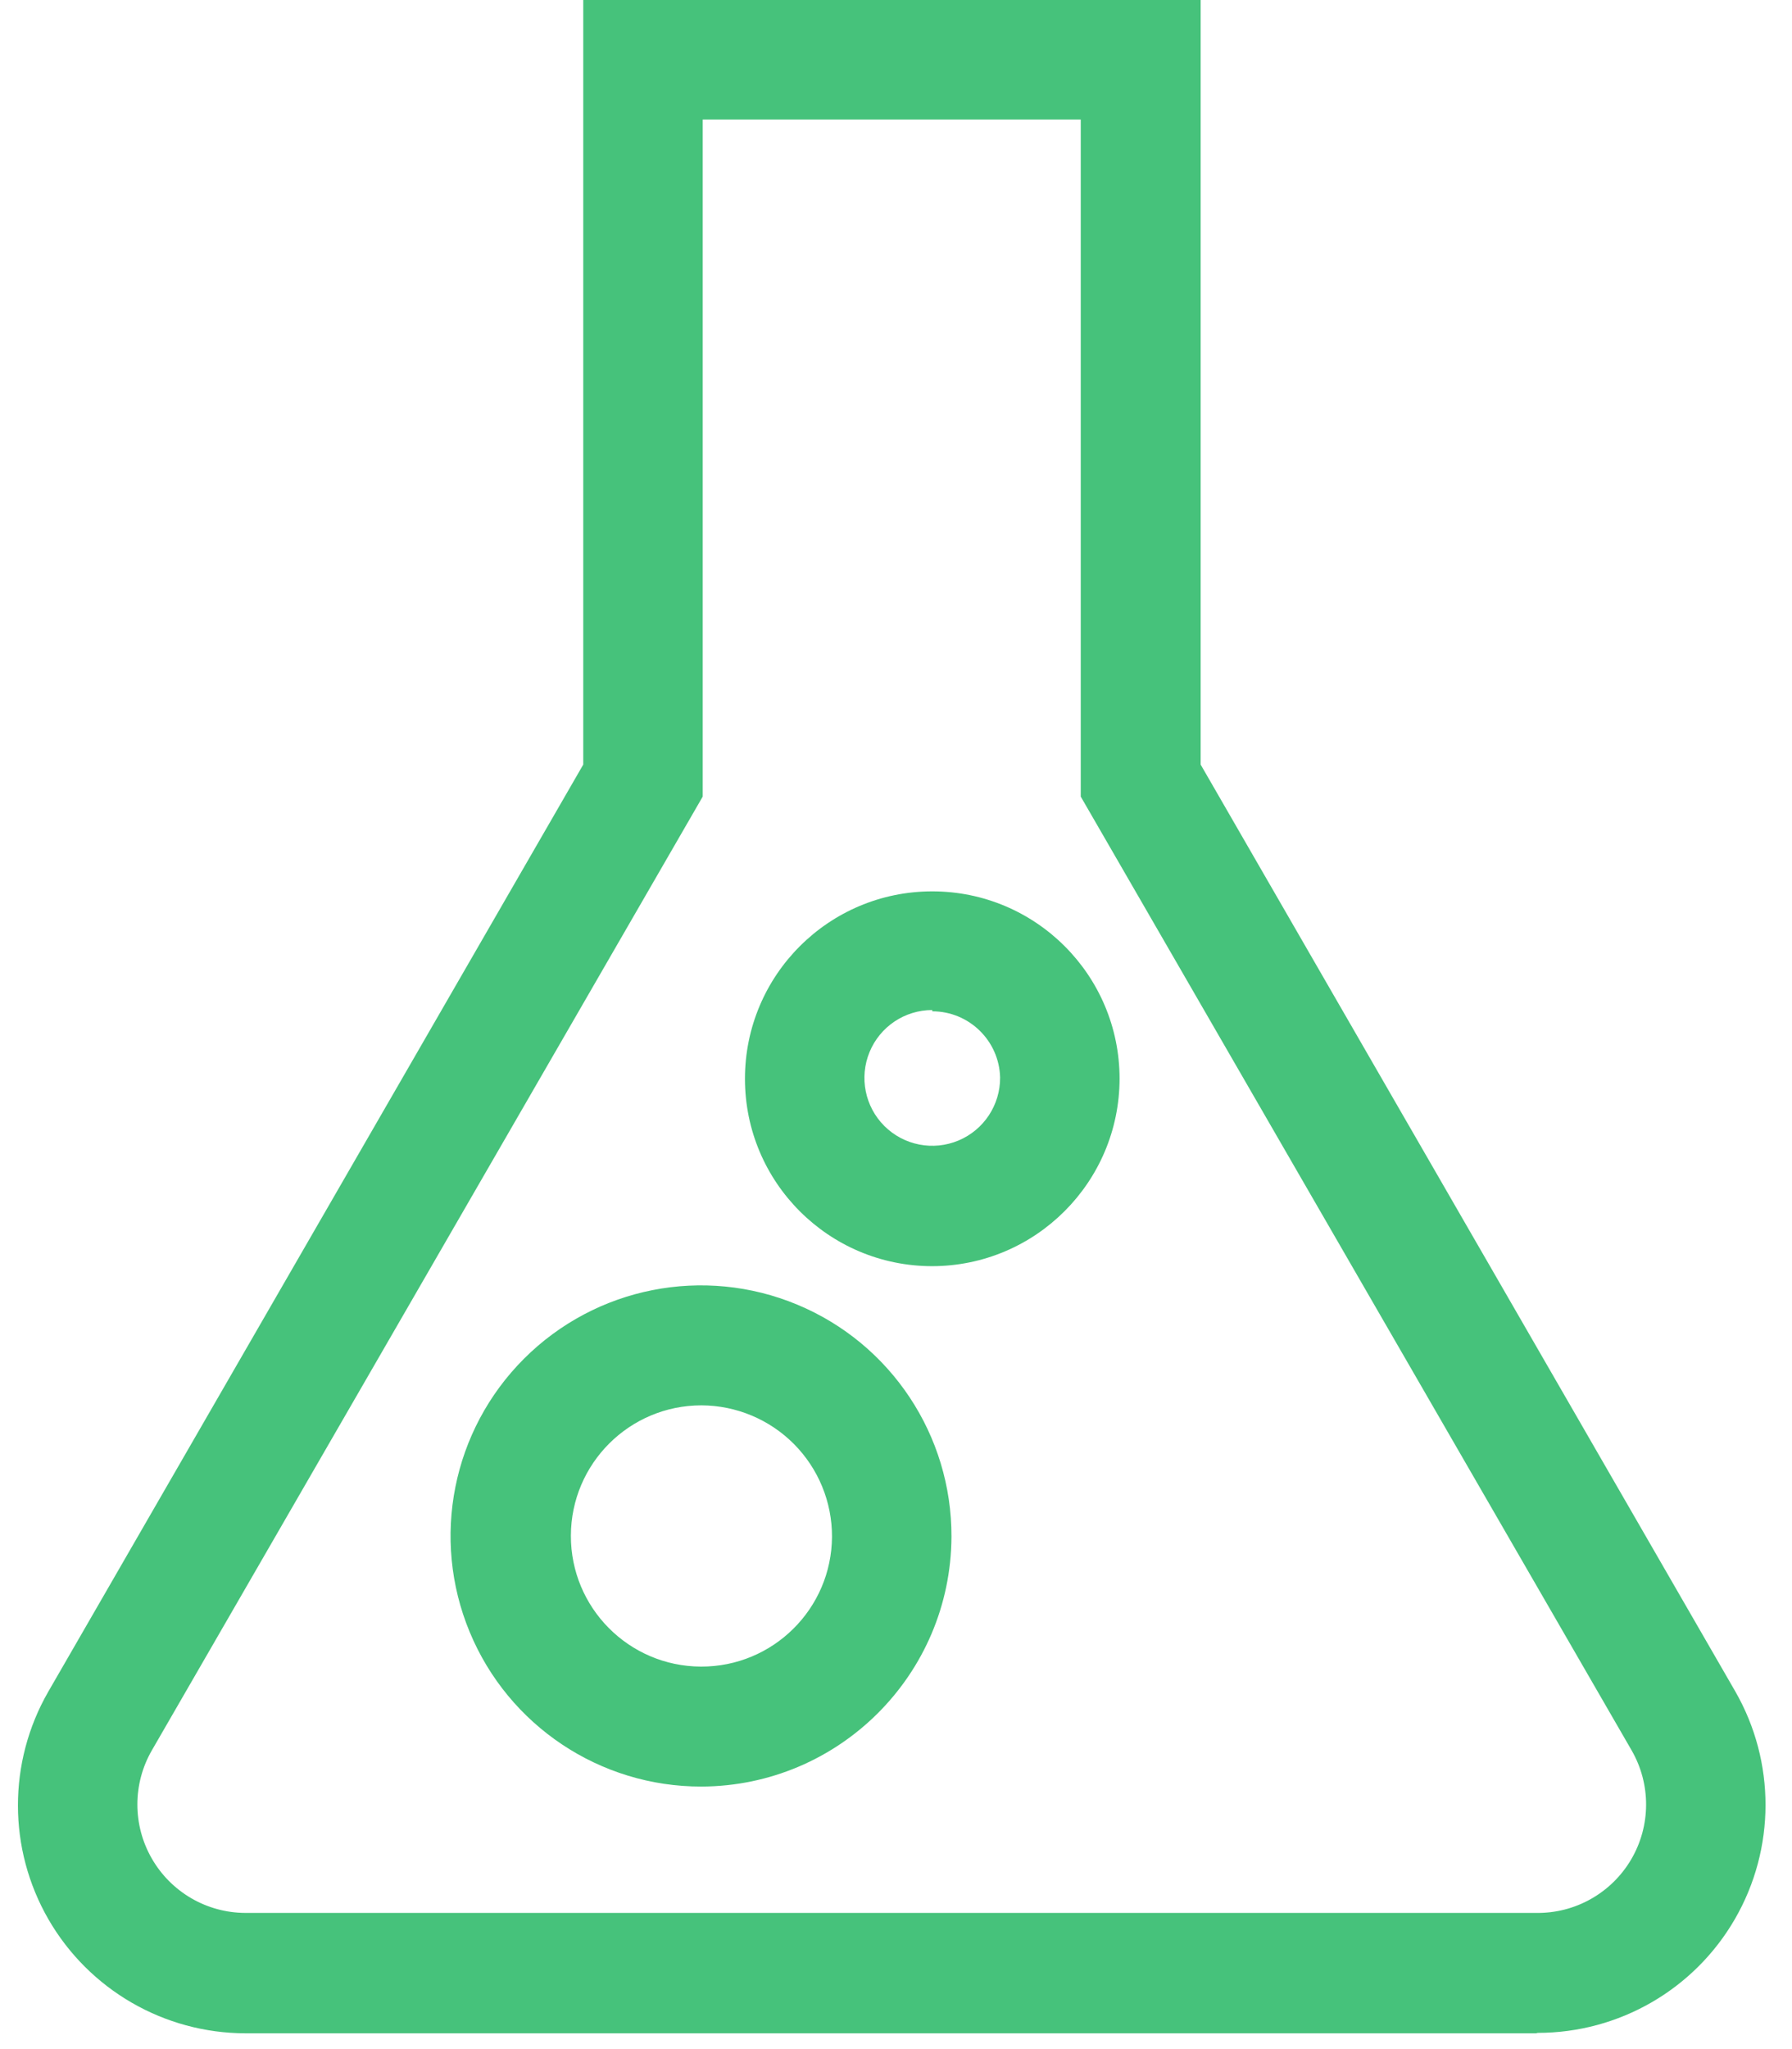
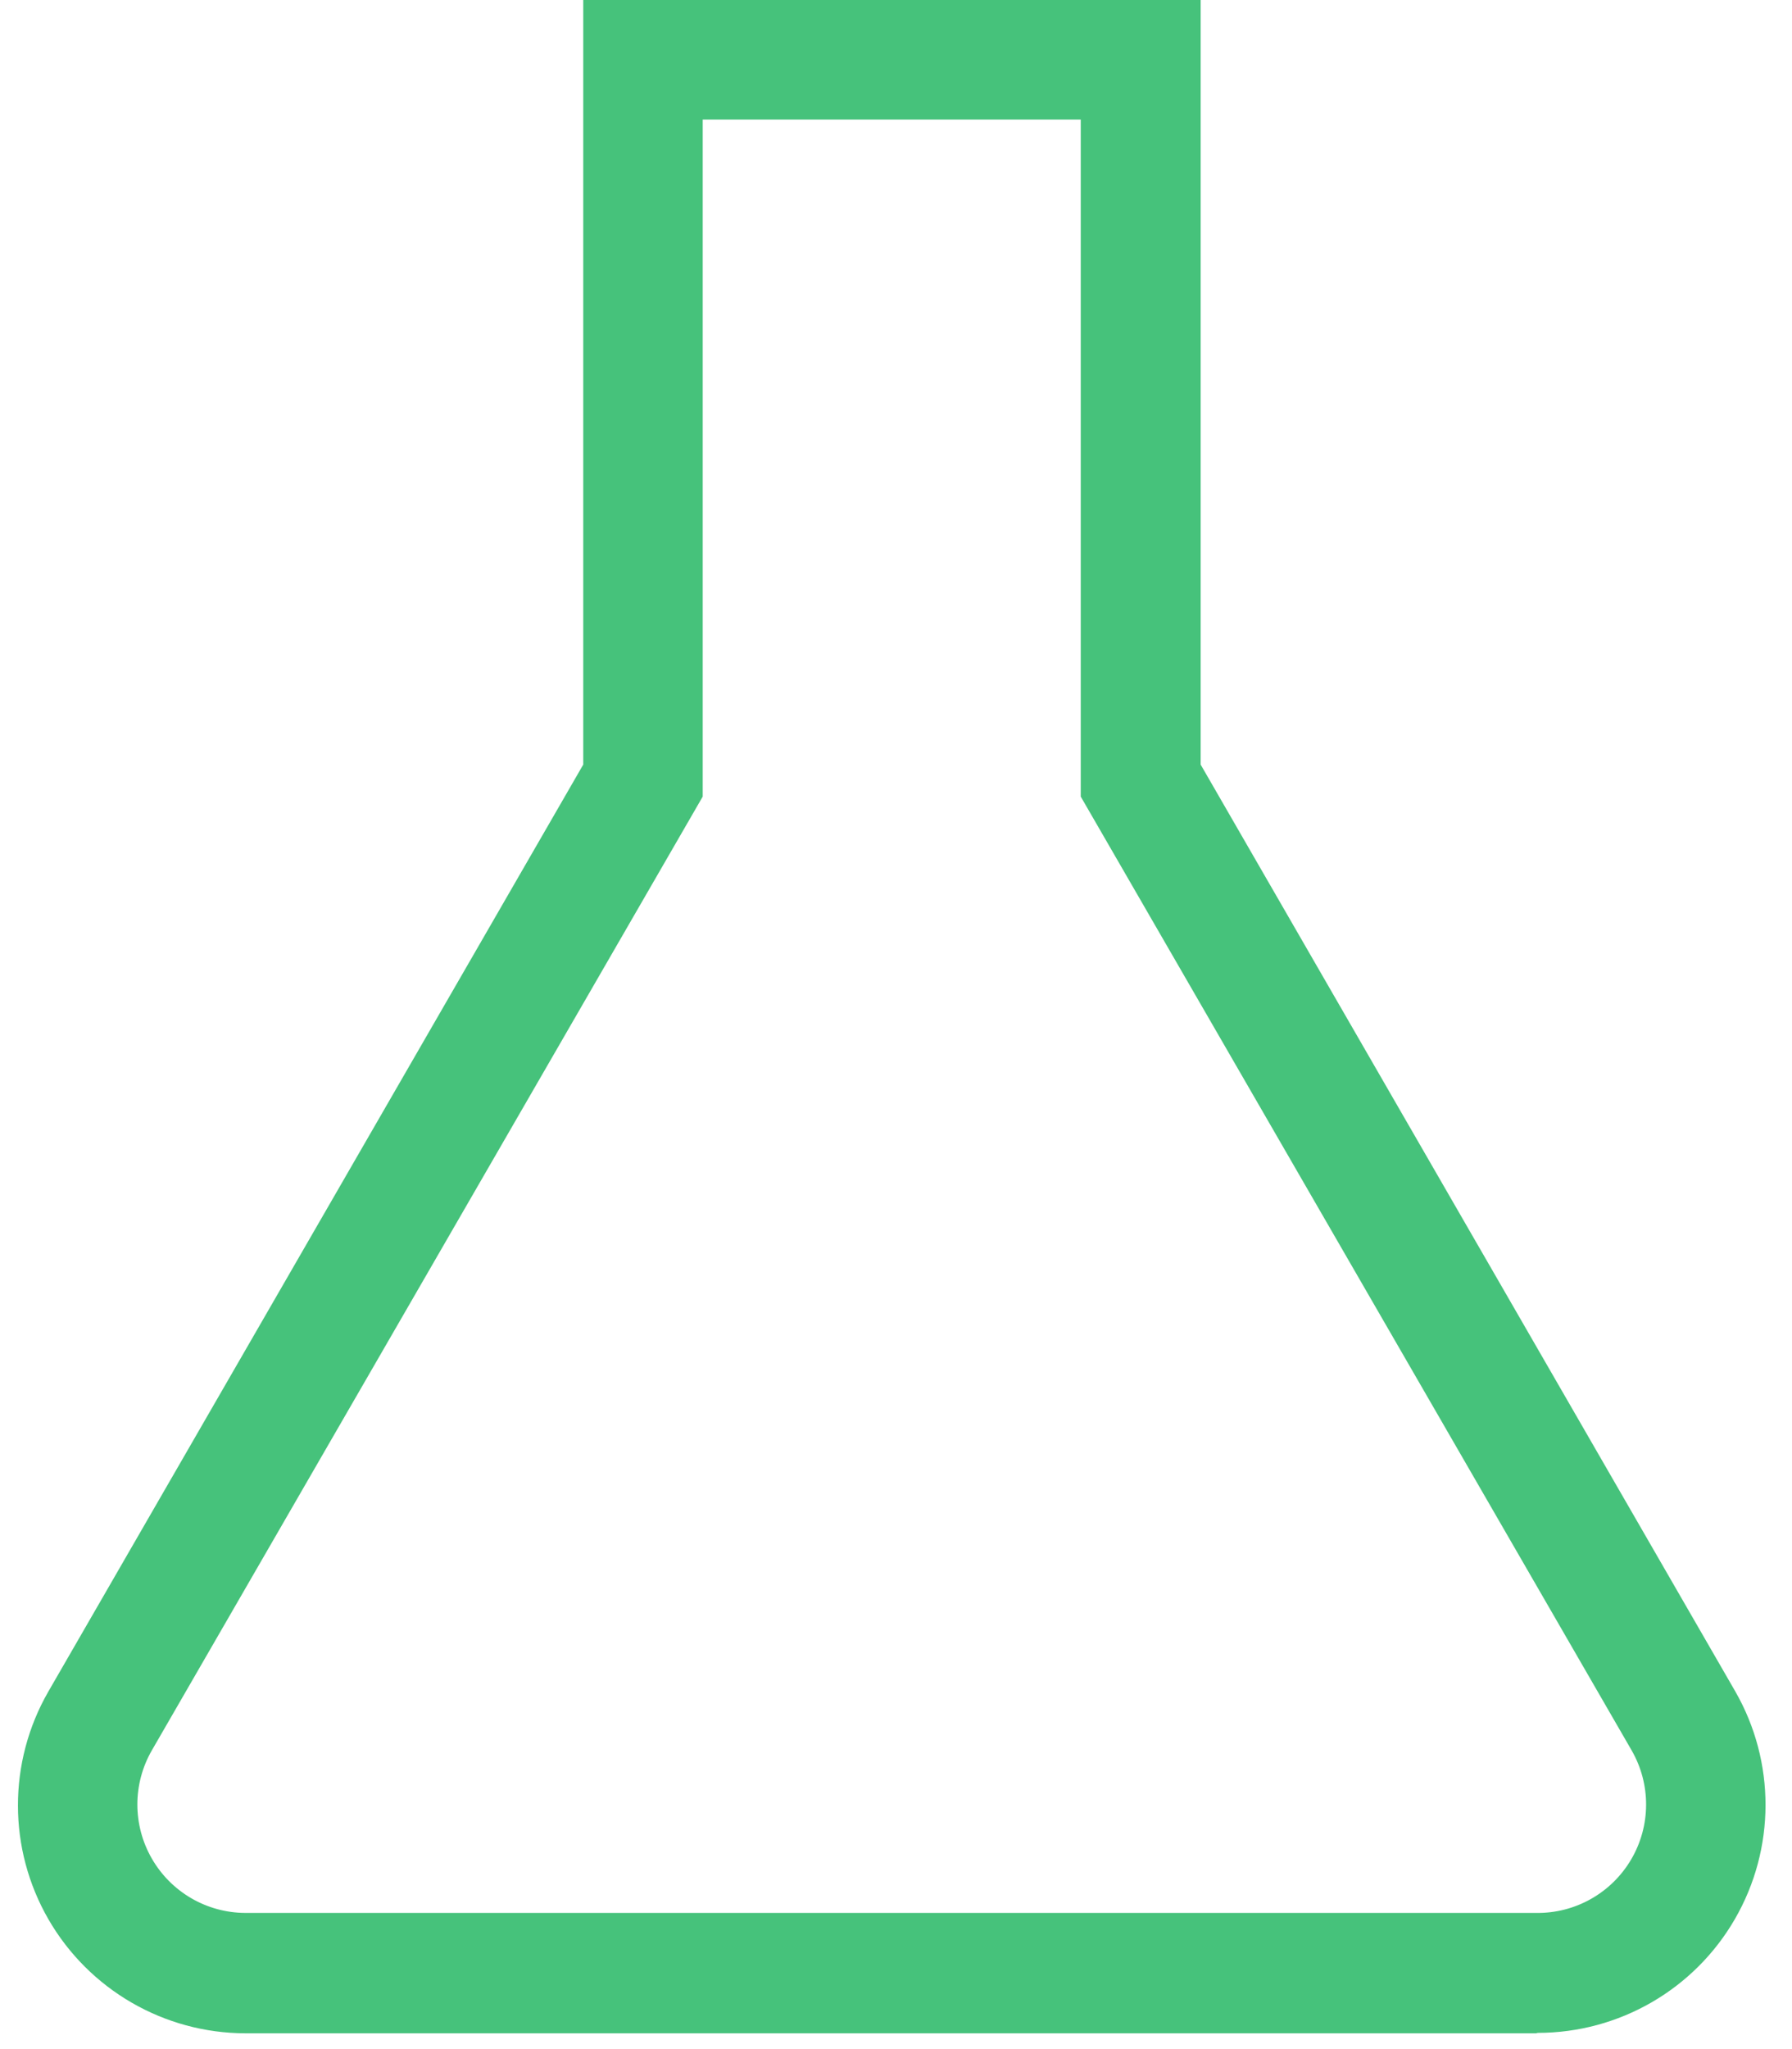
<svg xmlns="http://www.w3.org/2000/svg" width="42px" height="48px" viewBox="0 0 42 48" version="1.1">
  <title>huagong备份</title>
  <desc>Created with Sketch.</desc>
  <g id="页面-1" stroke="none" stroke-width="1" fill="none" fill-rule="evenodd">
    <g id="icon" transform="translate(-159, -152)" fill="#46C27B" fill-rule="nonzero">
      <g id="huagong备份" transform="translate(159, 152)">
        <path d="M36,47.63 L5.75,47.63 C3.846,47.626 2.088,46.609 1.136,44.961 C0.184,43.312 0.182,41.281 1.13,39.63 L13.67,17.91 L13.67,0 L28.14,0 L28.14,17.91 L40.67,39.62 C41.619,41.272 41.616,43.305 40.661,44.955 C39.707,46.604 37.946,47.62 36.04,47.62 L36,47.63 Z M16.47,2.8 L16.47,18.66 L3.56,41 C3.107,41.784 3.106,42.751 3.558,43.536 C4.009,44.321 4.844,44.807 5.75,44.81 L36,44.81 C36.915,44.825 37.766,44.346 38.23,43.558 C38.694,42.769 38.697,41.792 38.24,41 L25.33,18.66 L25.33,2.8 L16.47,2.8 Z" id="形状" />
-         <path d="M16.44,41.85 C14.063,41.854 11.918,40.424 11.008,38.229 C10.097,36.033 10.601,33.505 12.283,31.826 C13.965,30.146 16.494,29.647 18.688,30.562 C20.882,31.476 22.308,33.623 22.3,36 C22.284,39.228 19.668,41.839 16.44,41.85 L16.44,41.85 Z M16.44,32.92 C14.753,32.92 13.384,34.286 13.38,35.973 C13.376,37.661 14.739,39.033 16.427,39.04 C18.114,39.047 19.489,37.687 19.5,36 C19.503,35.186 19.182,34.404 18.608,33.826 C18.034,33.249 17.254,32.923 16.44,32.92 Z M21.85,29.66 C19.425,29.66 17.46,27.695 17.46,25.27 C17.46,22.845 19.425,20.88 21.85,20.88 C24.275,20.88 26.24,22.845 26.24,25.27 C26.235,27.692 24.272,29.655 21.85,29.66 L21.85,29.66 Z M21.85,23.66 C21.206,23.66 20.626,24.048 20.38,24.644 C20.135,25.239 20.272,25.924 20.729,26.378 C21.186,26.832 21.872,26.965 22.465,26.716 C23.059,26.467 23.444,25.884 23.44,25.24 C23.418,24.378 22.713,23.69 21.85,23.69 L21.85,23.66 Z" id="形状" />
      </g>
    </g>
  </g>
</svg>